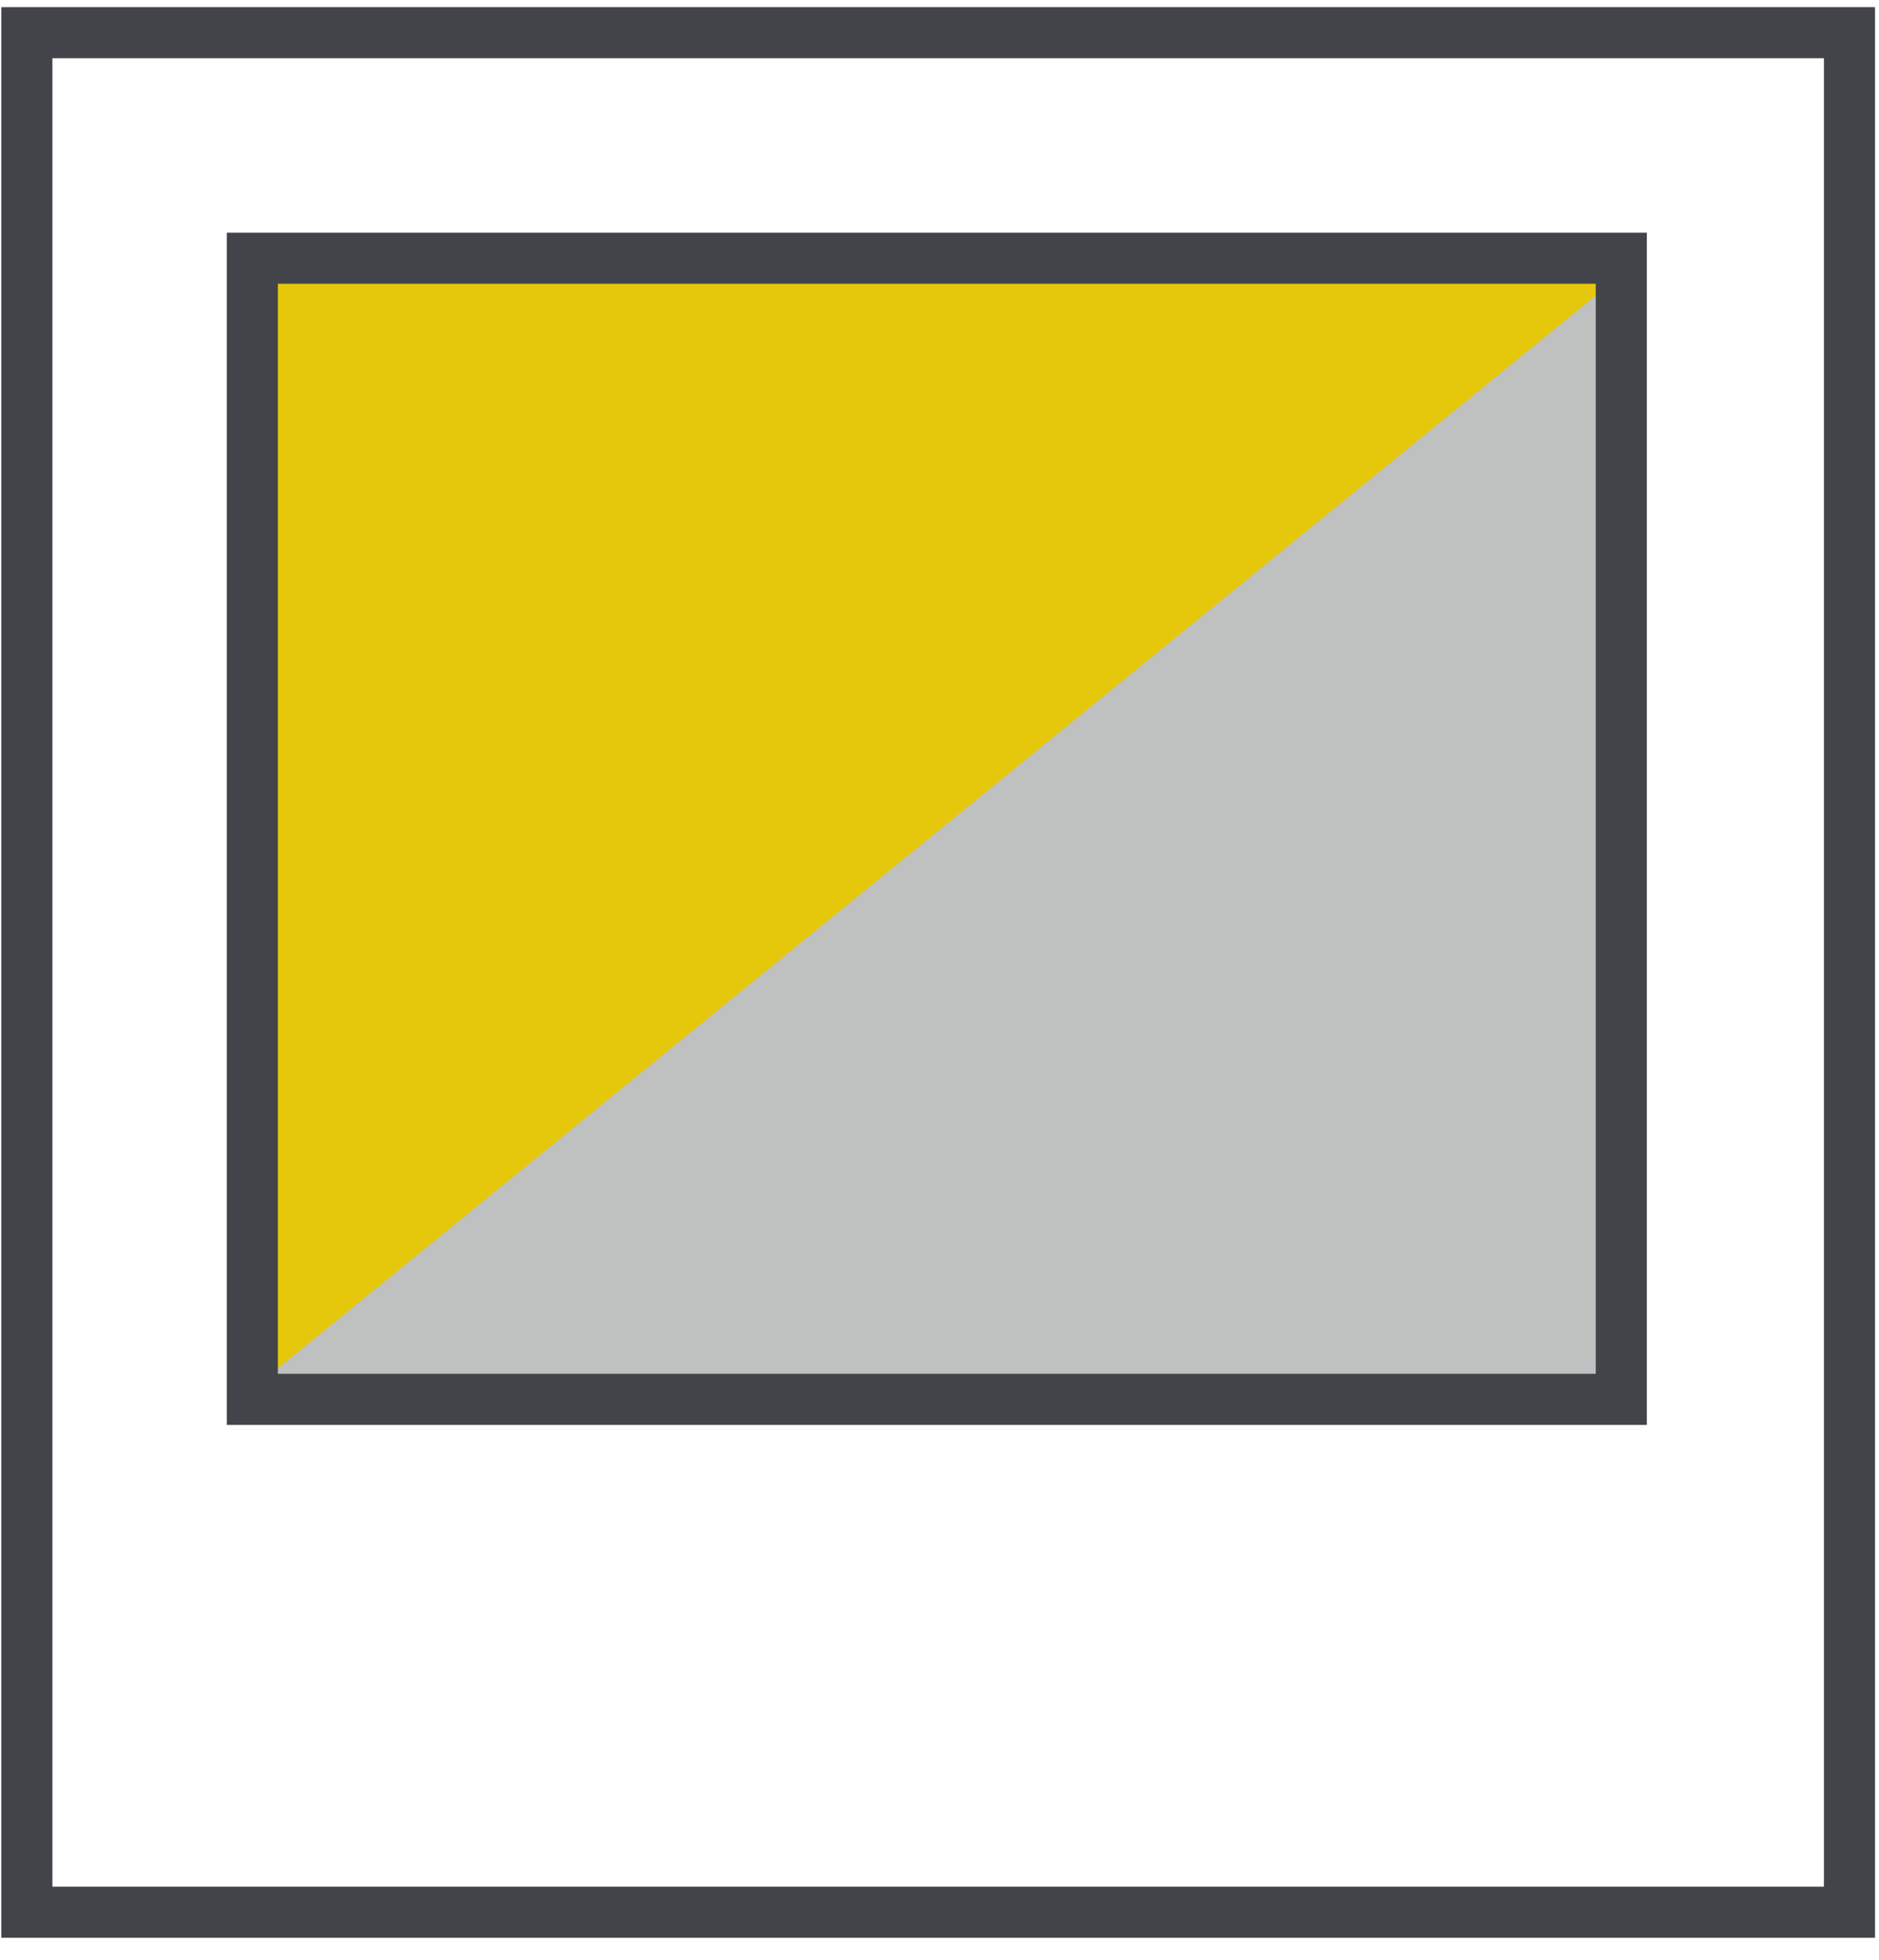
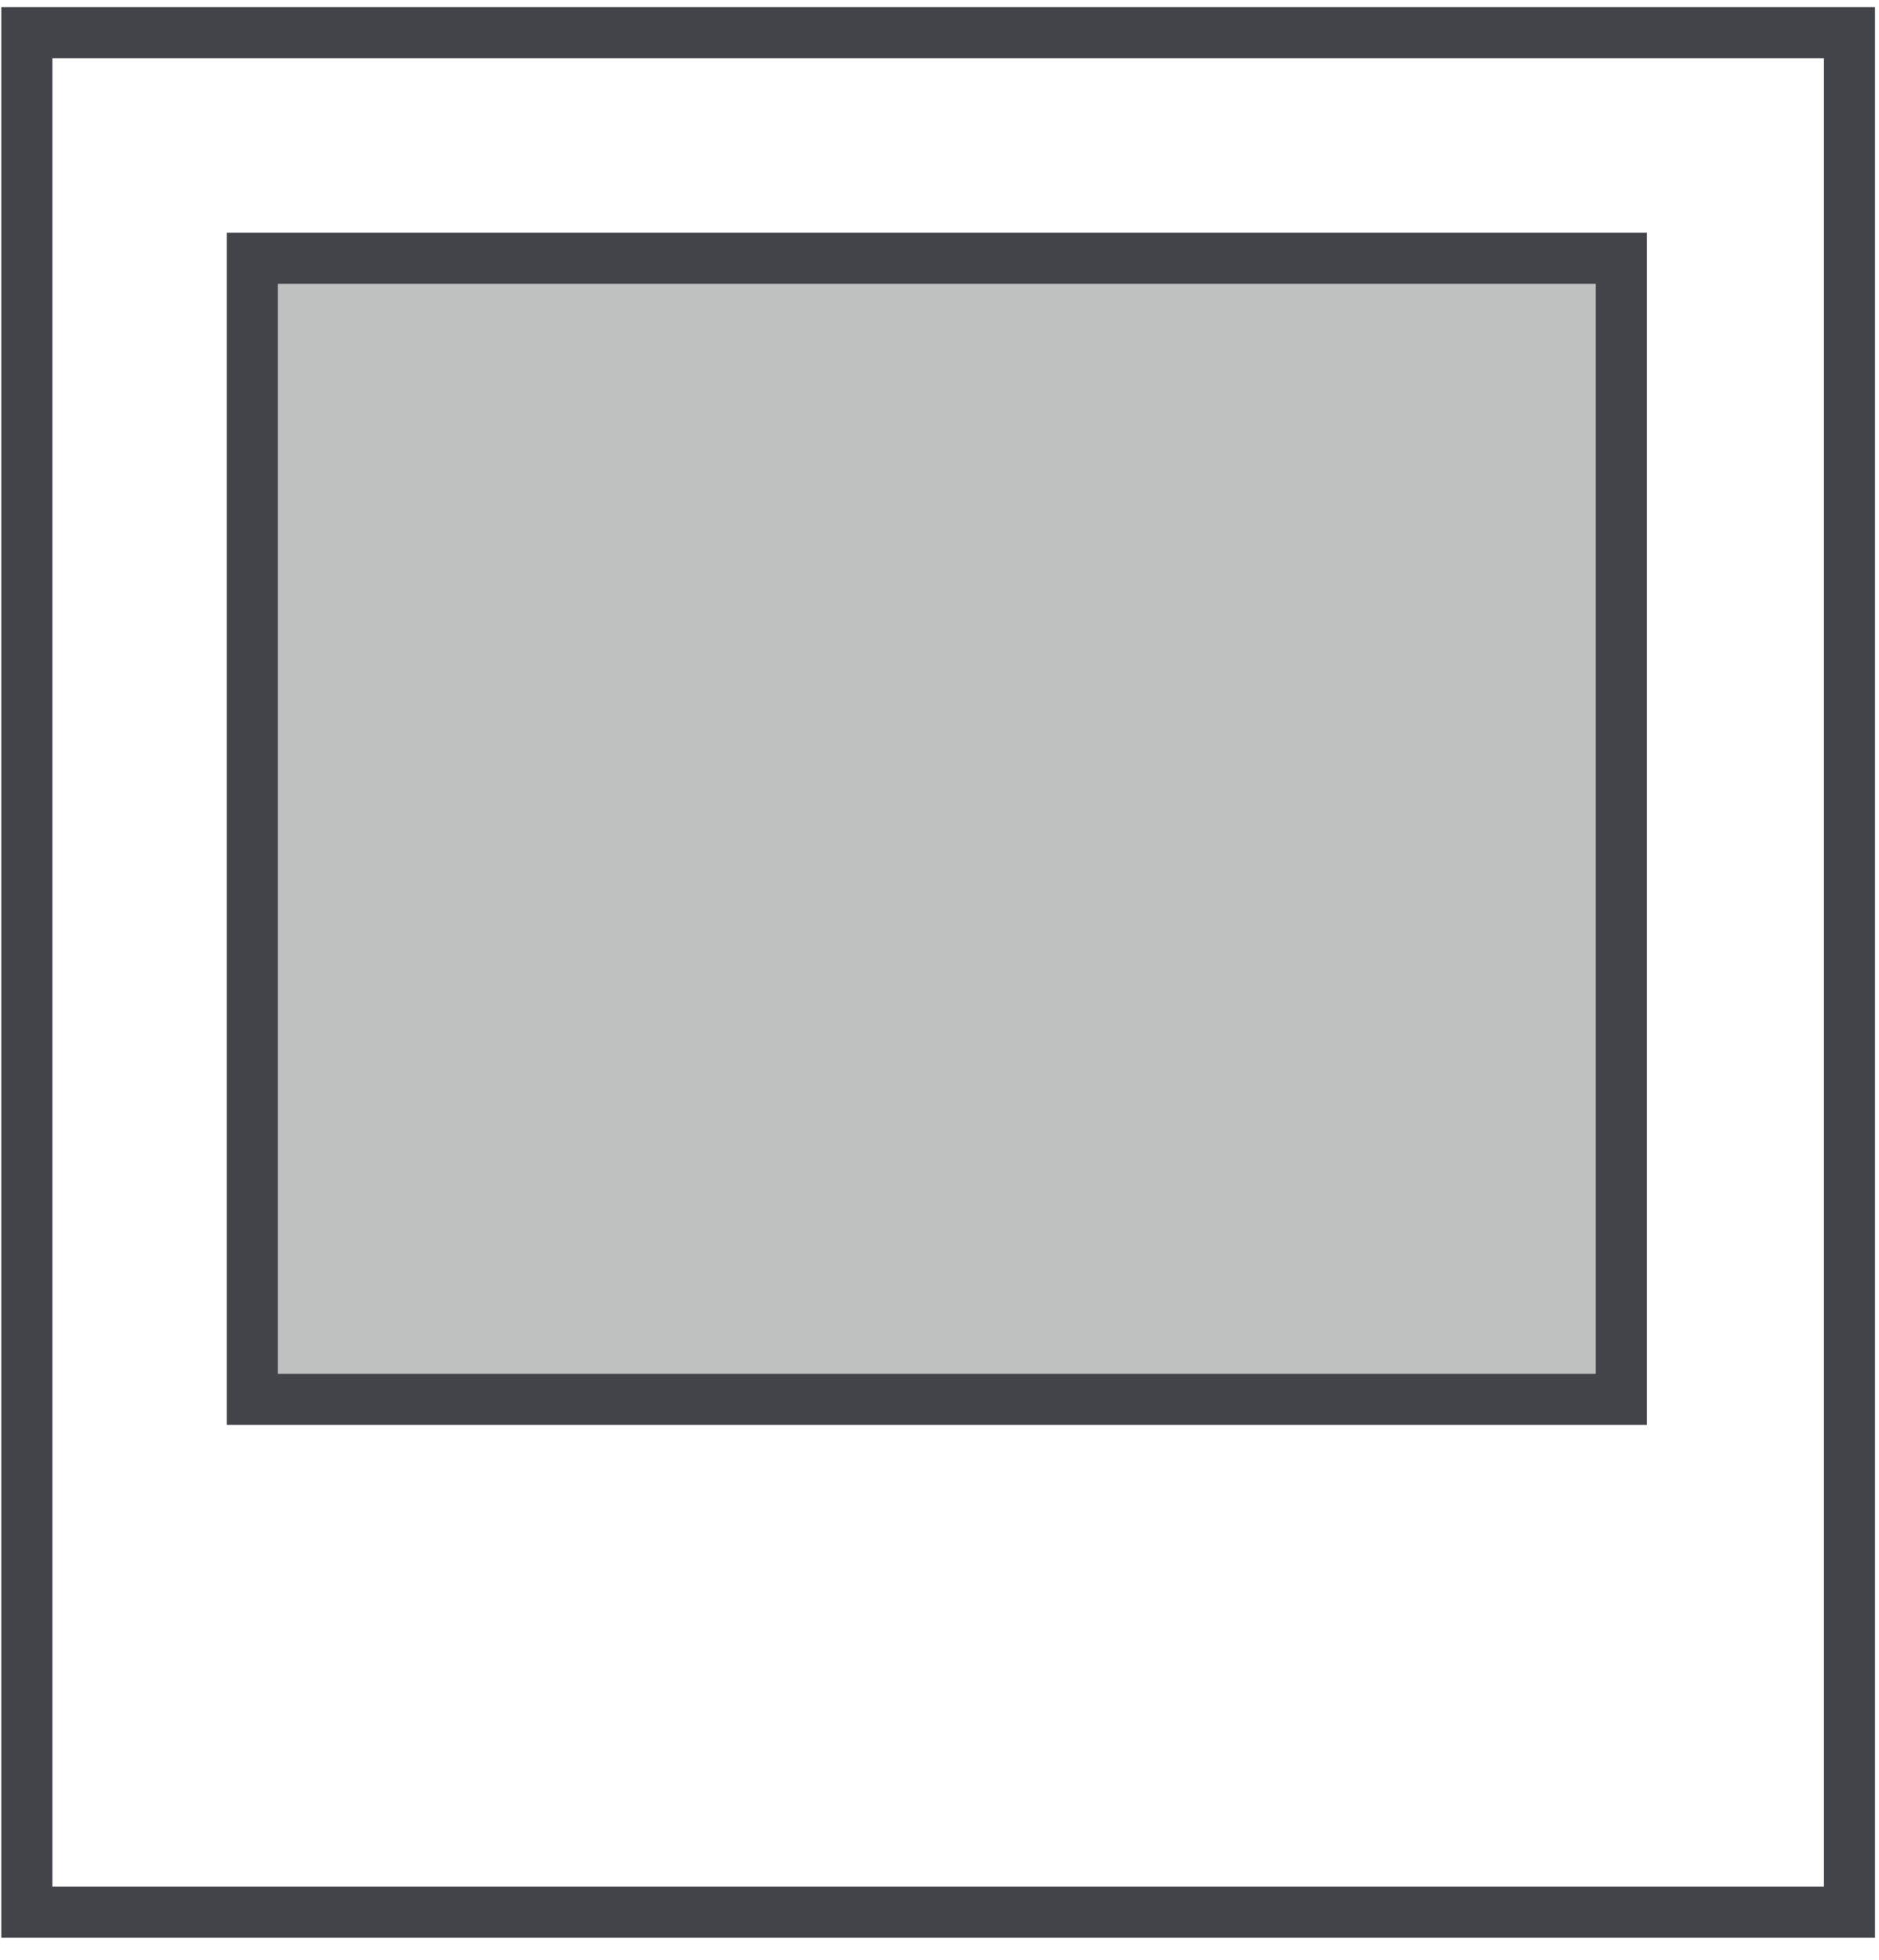
<svg xmlns="http://www.w3.org/2000/svg" width="70" height="73" viewBox="0 0 70 73" fill="none">
  <path d="M68.9 1.217H1V71.217H68.9V1.217Z" stroke="#434449" stroke-width="1.903" />
  <path d="M9.5 52.117L60.5 52.117L60.5 9.617L9.5 9.617L9.5 52.117Z" fill="#BFC0C0" />
-   <path d="M9.4 51.734L60.4 10.234L9.4 10.234L9.4 51.734Z" fill="#E5C80B" />
  <path d="M60.4 9.617H9.4V52.117H60.4V9.617Z" stroke="#434449" stroke-width="1.903" />
</svg>